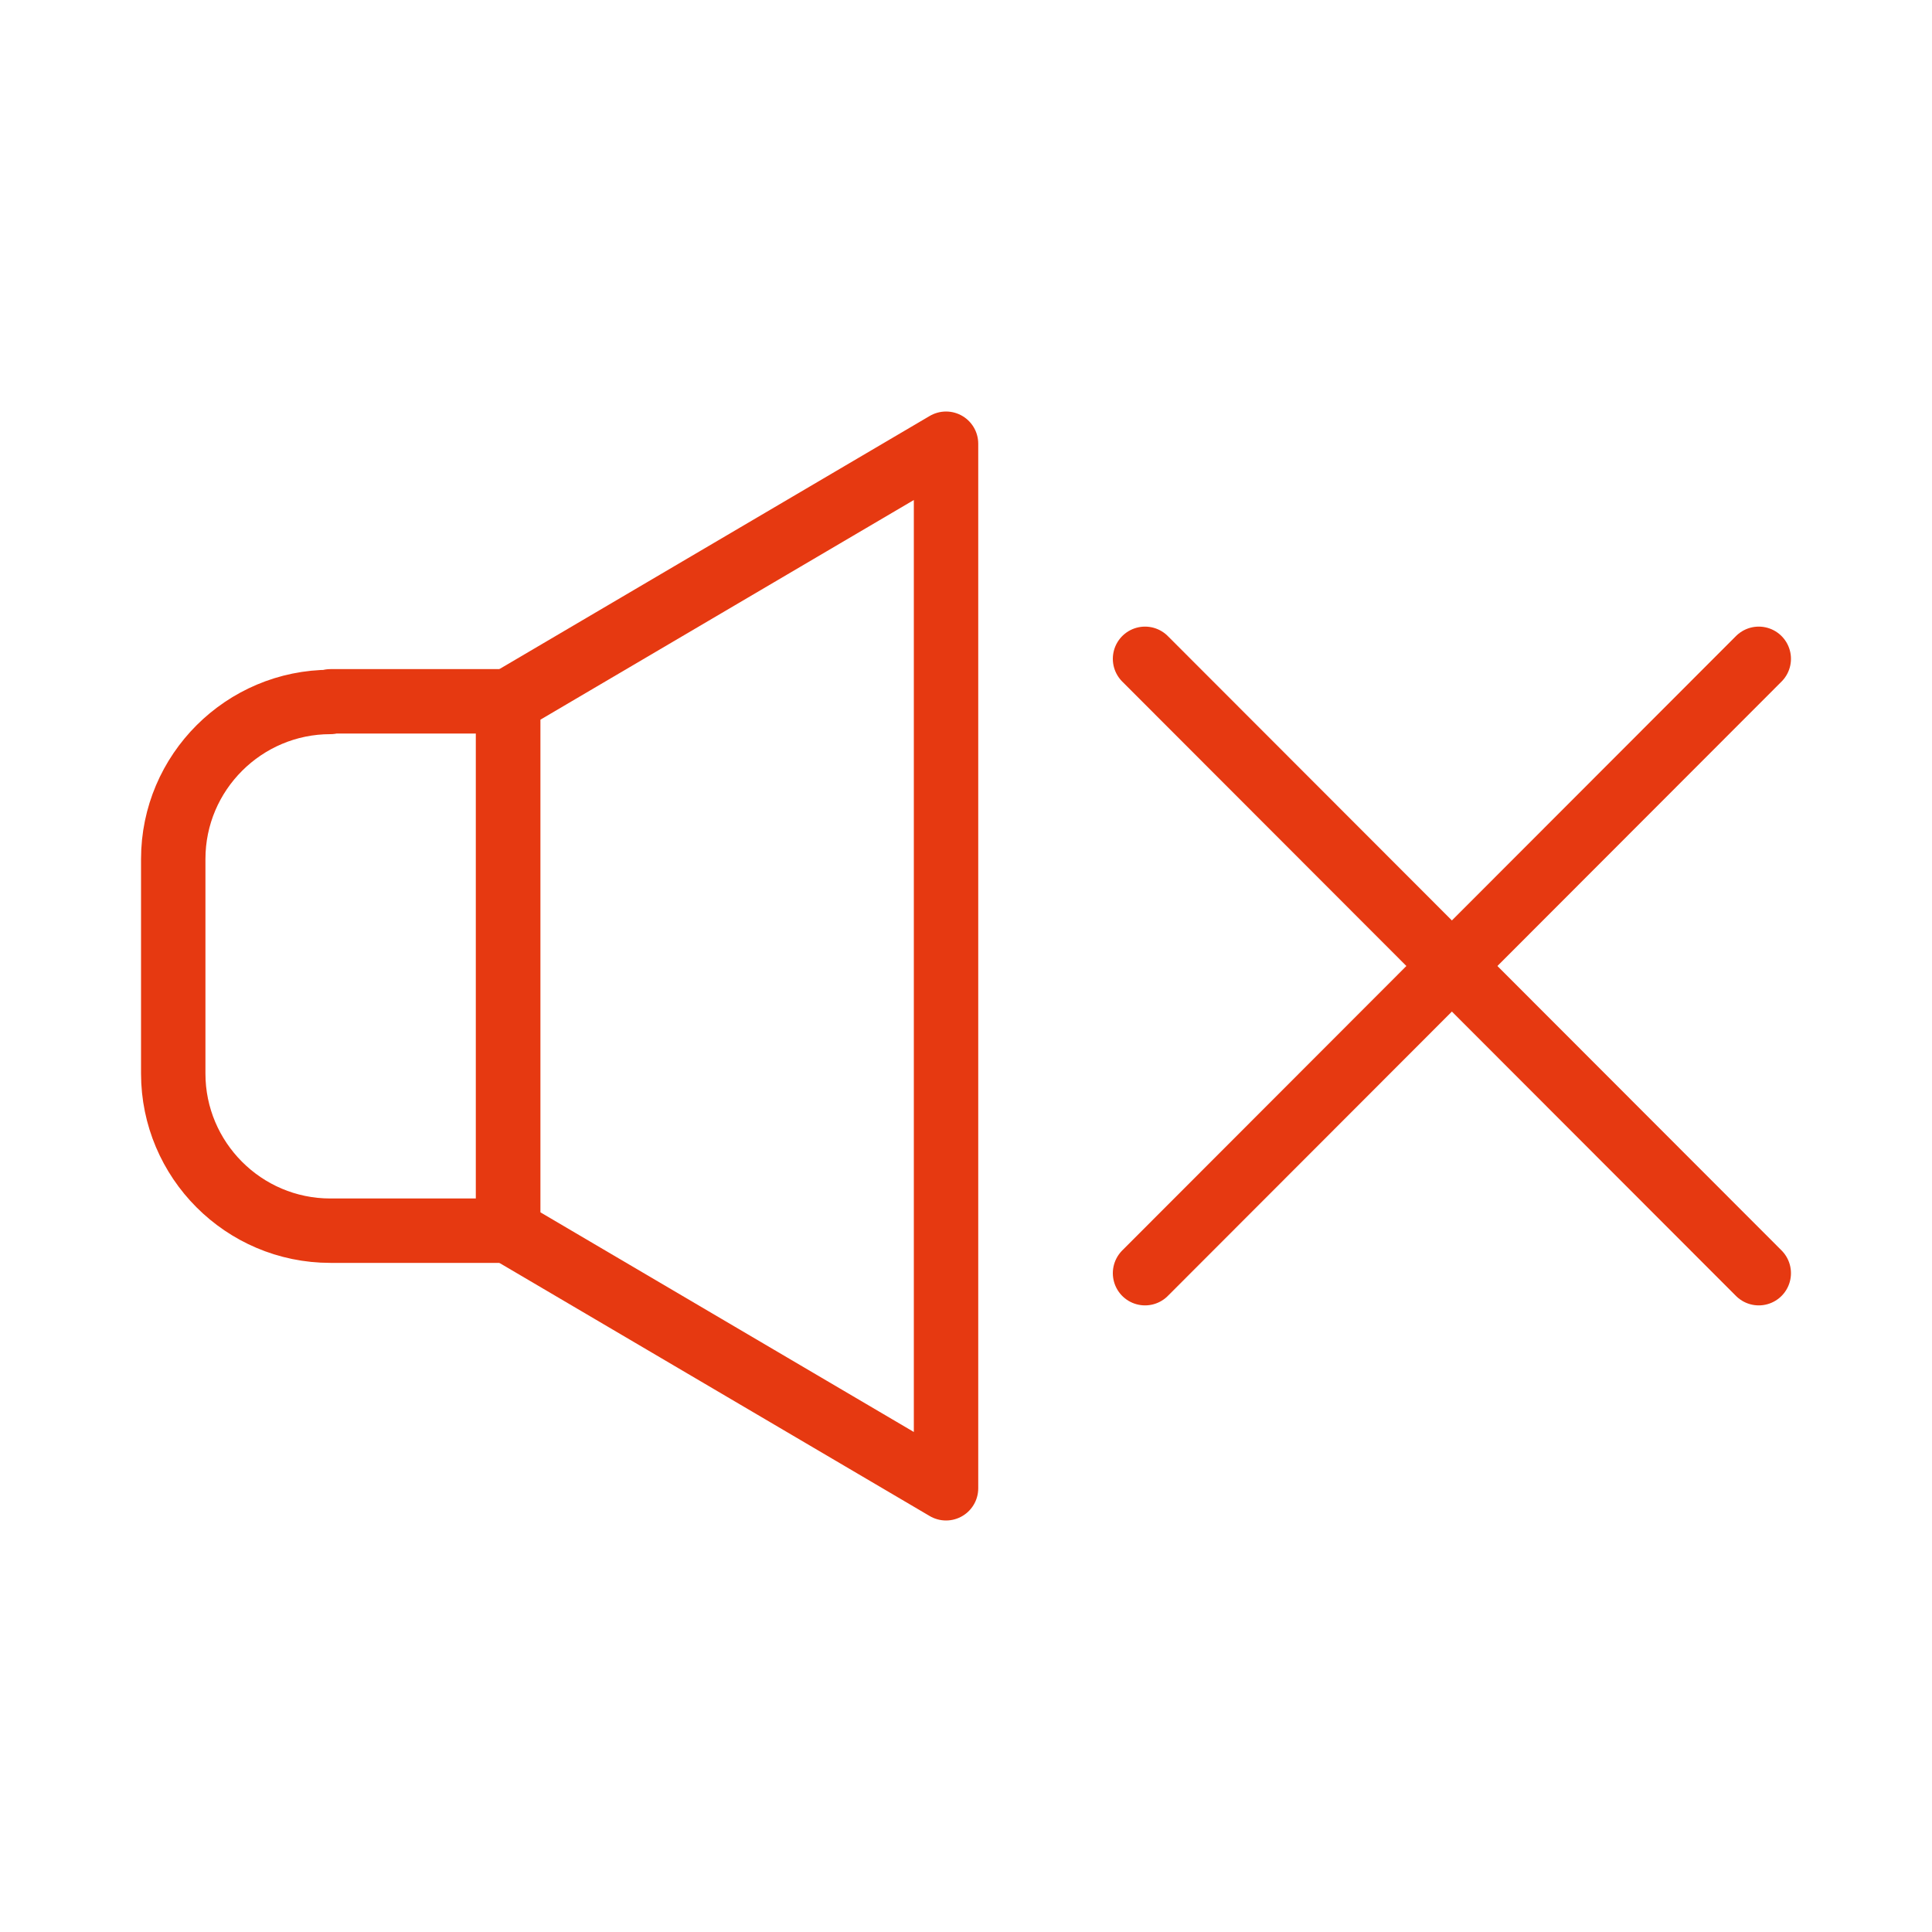
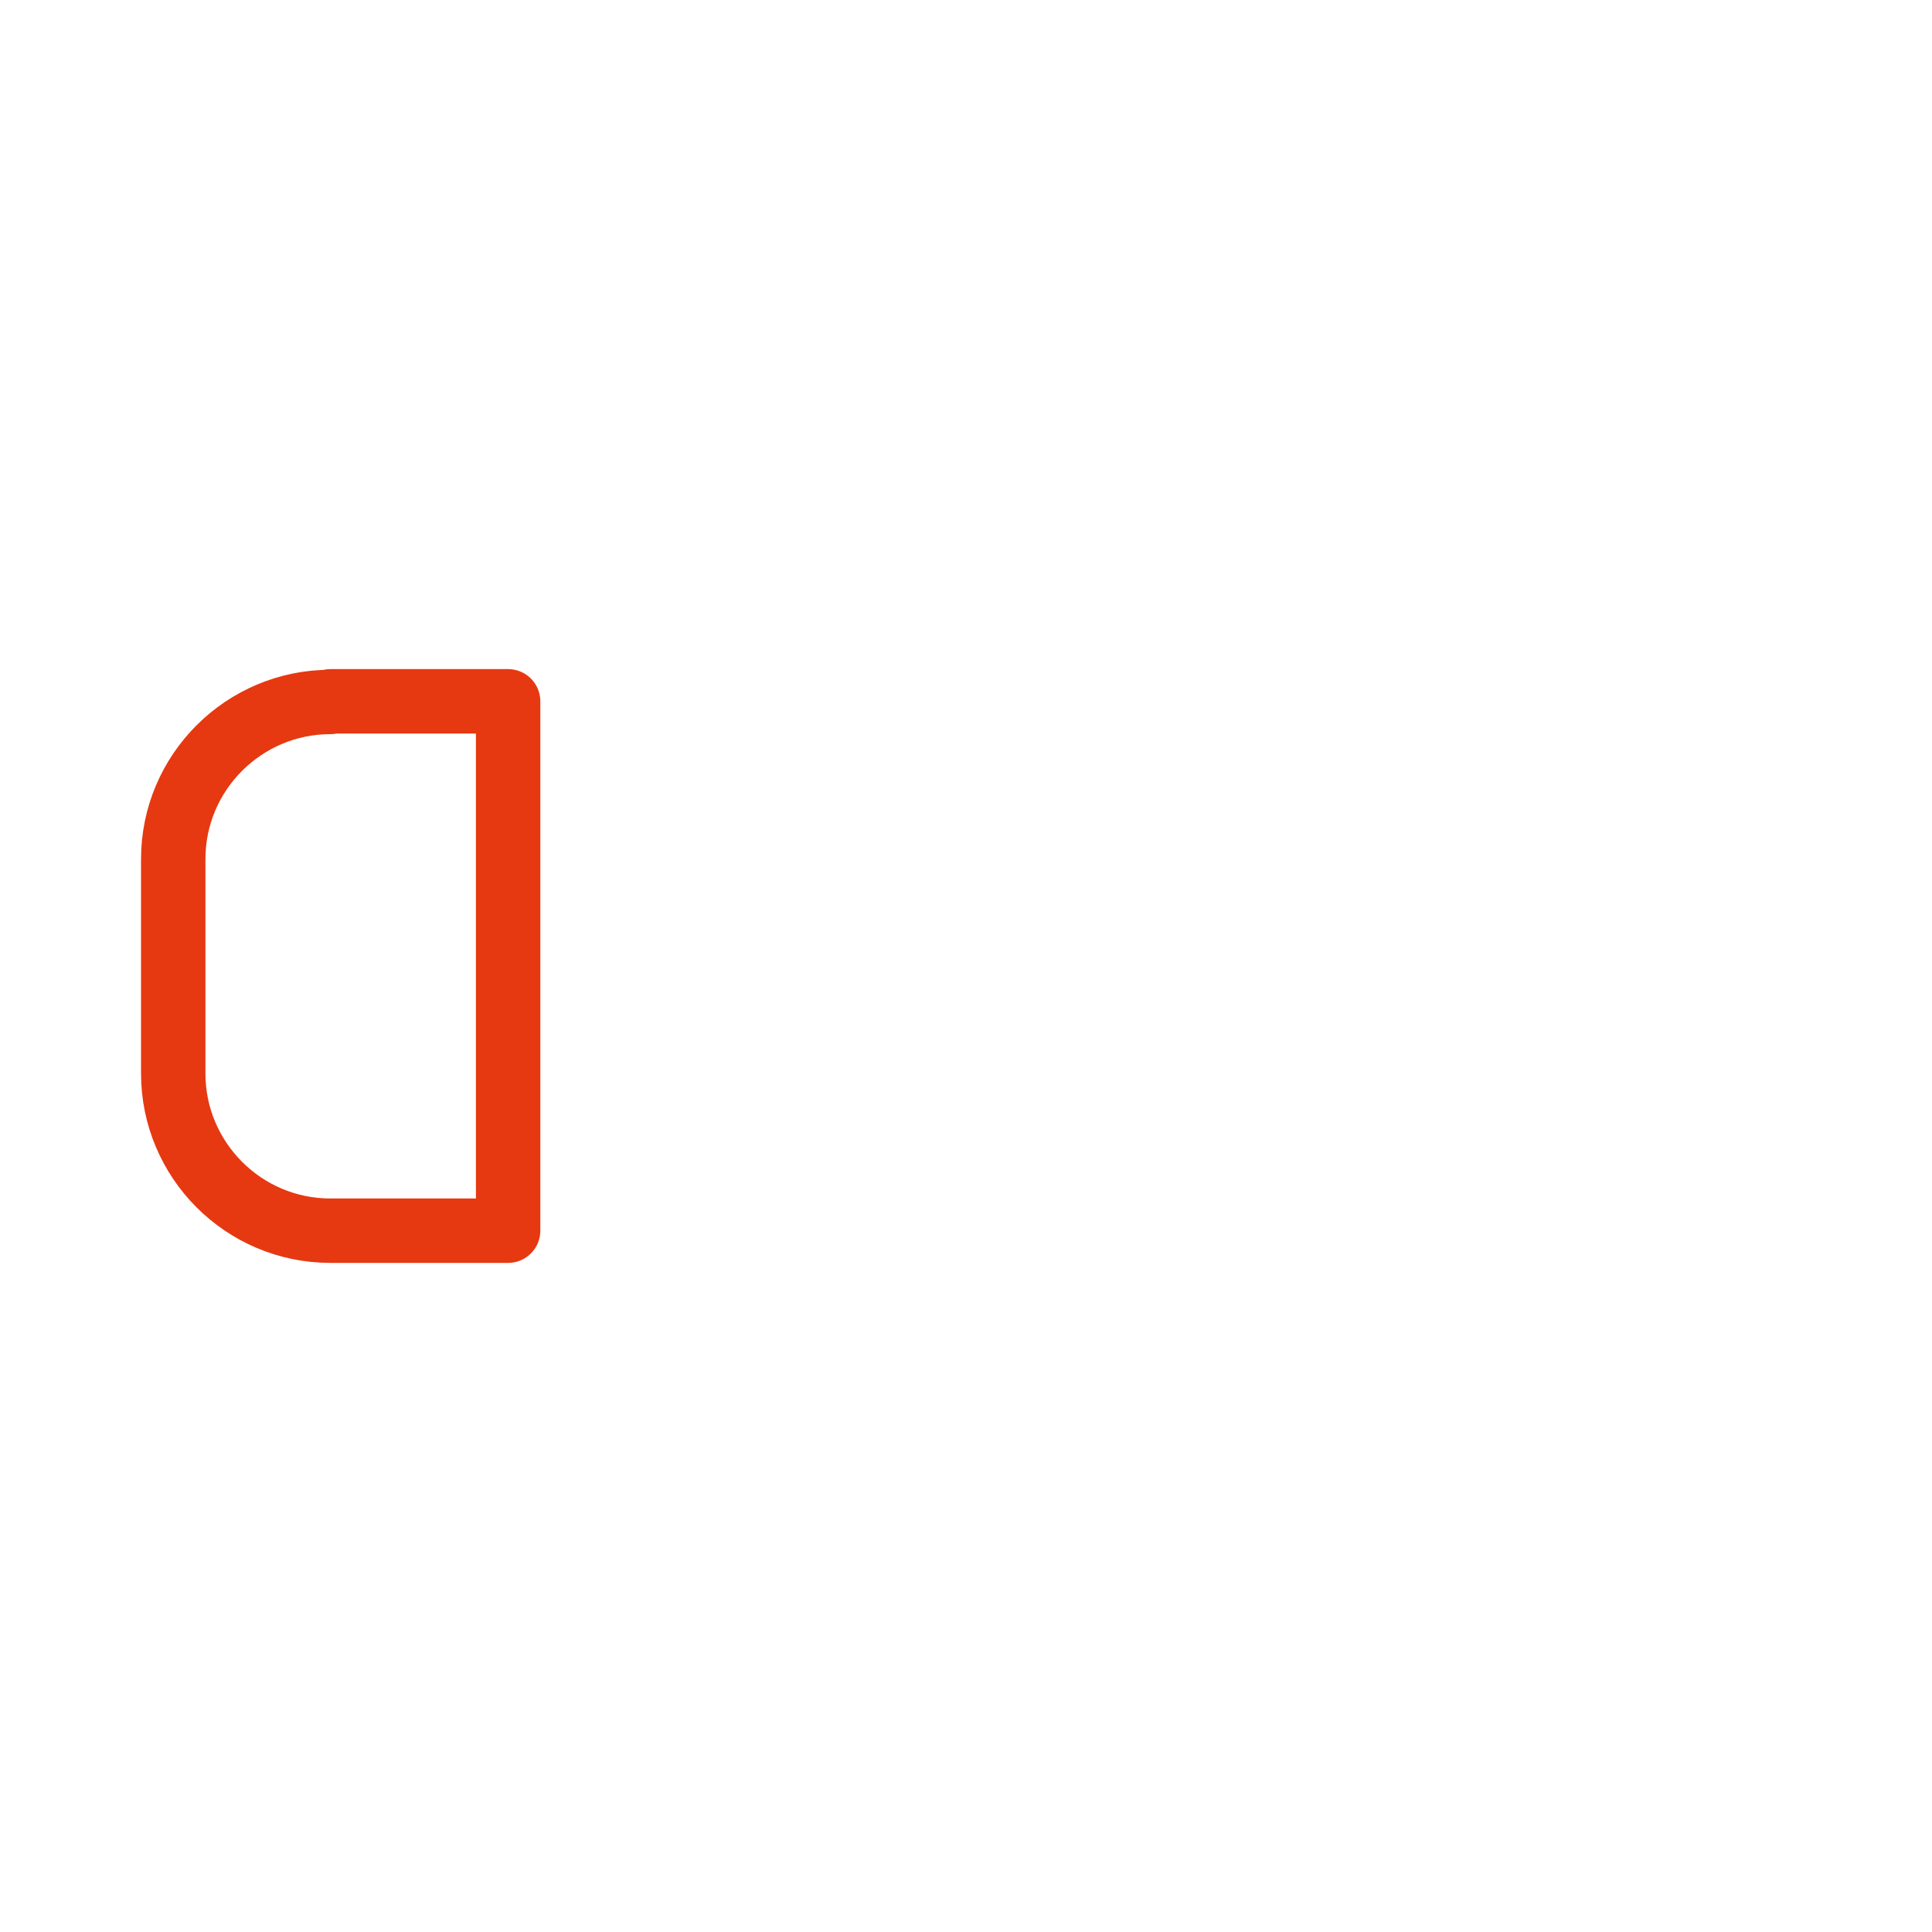
<svg xmlns="http://www.w3.org/2000/svg" id="_Слой_1" data-name="Слой 1" viewBox="0 0 30 30">
  <defs>
    <style>
      .cls-1 {
        fill: none;
        stroke: #e63911;
        stroke-linecap: round;
        stroke-linejoin: round;
      }
    </style>
  </defs>
  <path class="cls-1" d="m5.13,10.89h2.76v8.22h-2.76c-1.35,0-2.44-1.1-2.44-2.44v-3.33c0-1.35,1.1-2.44,2.44-2.44Z" />
-   <polygon class="cls-1" points="14.69 23.11 7.89 19.11 7.89 10.89 14.69 6.89 14.69 23.11" />
  <g>
-     <line class="cls-1" x1="17.78" y1="10.23" x2="27.31" y2="19.77" />
-     <line class="cls-1" x1="27.31" y1="10.23" x2="17.78" y2="19.77" />
-   </g>
+     </g>
</svg>